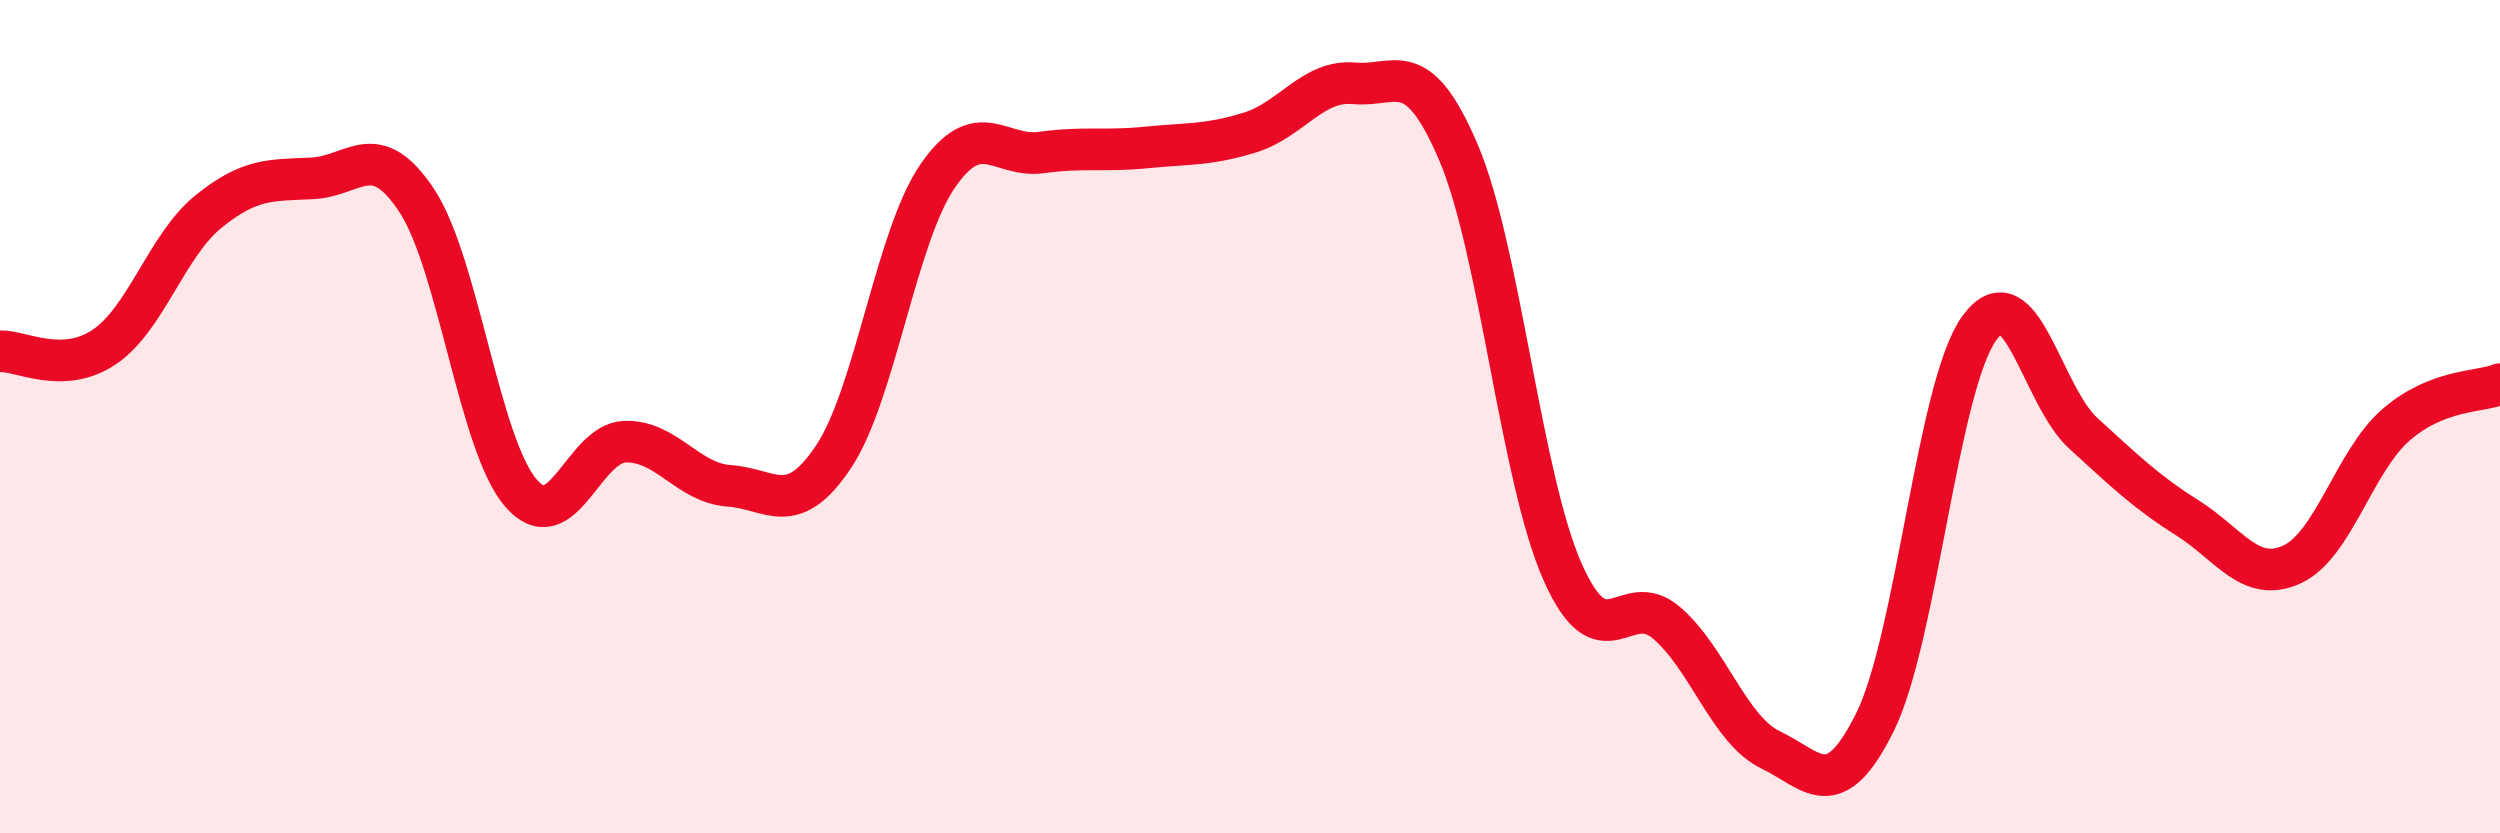
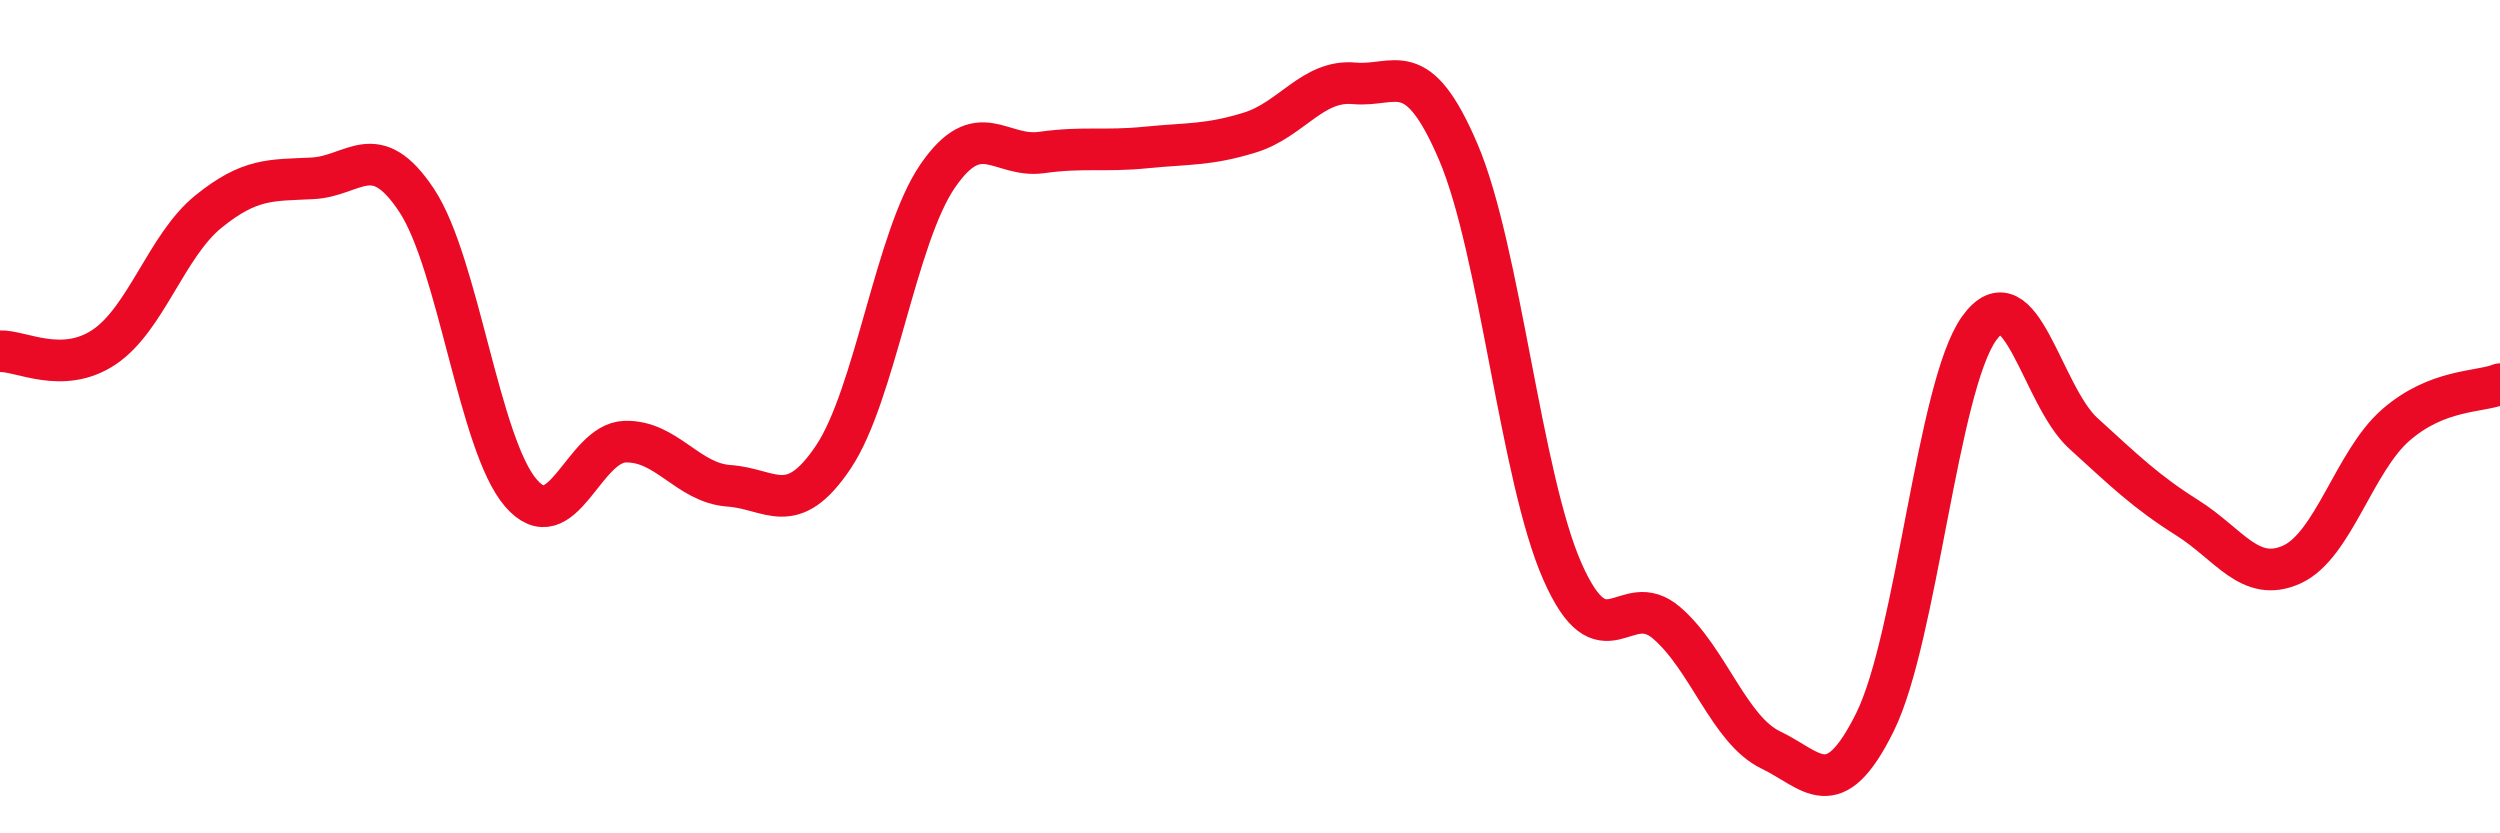
<svg xmlns="http://www.w3.org/2000/svg" width="60" height="20" viewBox="0 0 60 20">
-   <path d="M 0,8.43 C 0.5,8.41 1.5,9 2.5,8.33 C 3.5,7.66 4,5.89 5,5.08 C 6,4.27 6.5,4.33 7.5,4.28 C 8.5,4.23 9,3.3 10,4.81 C 11,6.32 11.5,10.67 12.5,11.83 C 13.5,12.99 14,10.63 15,10.6 C 16,10.57 16.5,11.59 17.5,11.66 C 18.5,11.73 19,12.46 20,10.97 C 21,9.48 21.5,5.69 22.5,4.23 C 23.5,2.77 24,3.8 25,3.66 C 26,3.52 26.5,3.64 27.5,3.54 C 28.5,3.44 29,3.49 30,3.18 C 31,2.87 31.5,1.91 32.5,2 C 33.5,2.09 34,1.31 35,3.65 C 36,5.99 36.5,11.46 37.5,13.72 C 38.5,15.98 39,14.09 40,14.95 C 41,15.81 41.5,17.52 42.5,18 C 43.5,18.48 44,19.35 45,17.33 C 46,15.31 46.5,9.27 47.5,7.88 C 48.5,6.49 49,9.49 50,10.4 C 51,11.31 51.5,11.8 52.5,12.43 C 53.5,13.06 54,14 55,13.55 C 56,13.1 56.5,11.07 57.5,10.2 C 58.5,9.33 59.5,9.42 60,9.22L60 20L0 20Z" fill="#EB0A25" opacity="0.1" stroke-linecap="round" stroke-linejoin="round" />
  <path d="M 0,8.43 C 0.5,8.41 1.5,9 2.5,8.33 C 3.5,7.66 4,5.89 5,5.08 C 6,4.27 6.5,4.33 7.5,4.28 C 8.5,4.23 9,3.3 10,4.81 C 11,6.32 11.5,10.67 12.5,11.83 C 13.5,12.99 14,10.63 15,10.6 C 16,10.57 16.5,11.59 17.5,11.66 C 18.5,11.73 19,12.46 20,10.97 C 21,9.48 21.5,5.69 22.5,4.23 C 23.5,2.77 24,3.8 25,3.66 C 26,3.52 26.5,3.64 27.5,3.54 C 28.5,3.44 29,3.49 30,3.18 C 31,2.87 31.5,1.91 32.5,2 C 33.5,2.09 34,1.31 35,3.65 C 36,5.99 36.5,11.46 37.5,13.72 C 38.5,15.98 39,14.09 40,14.95 C 41,15.81 41.5,17.52 42.5,18 C 43.5,18.48 44,19.35 45,17.33 C 46,15.31 46.5,9.27 47.5,7.88 C 48.5,6.49 49,9.49 50,10.4 C 51,11.31 51.5,11.8 52.5,12.43 C 53.5,13.06 54,14 55,13.55 C 56,13.1 56.5,11.07 57.5,10.2 C 58.5,9.33 59.5,9.42 60,9.22" stroke="#EB0A25" stroke-width="1" fill="none" stroke-linecap="round" stroke-linejoin="round" />
</svg>